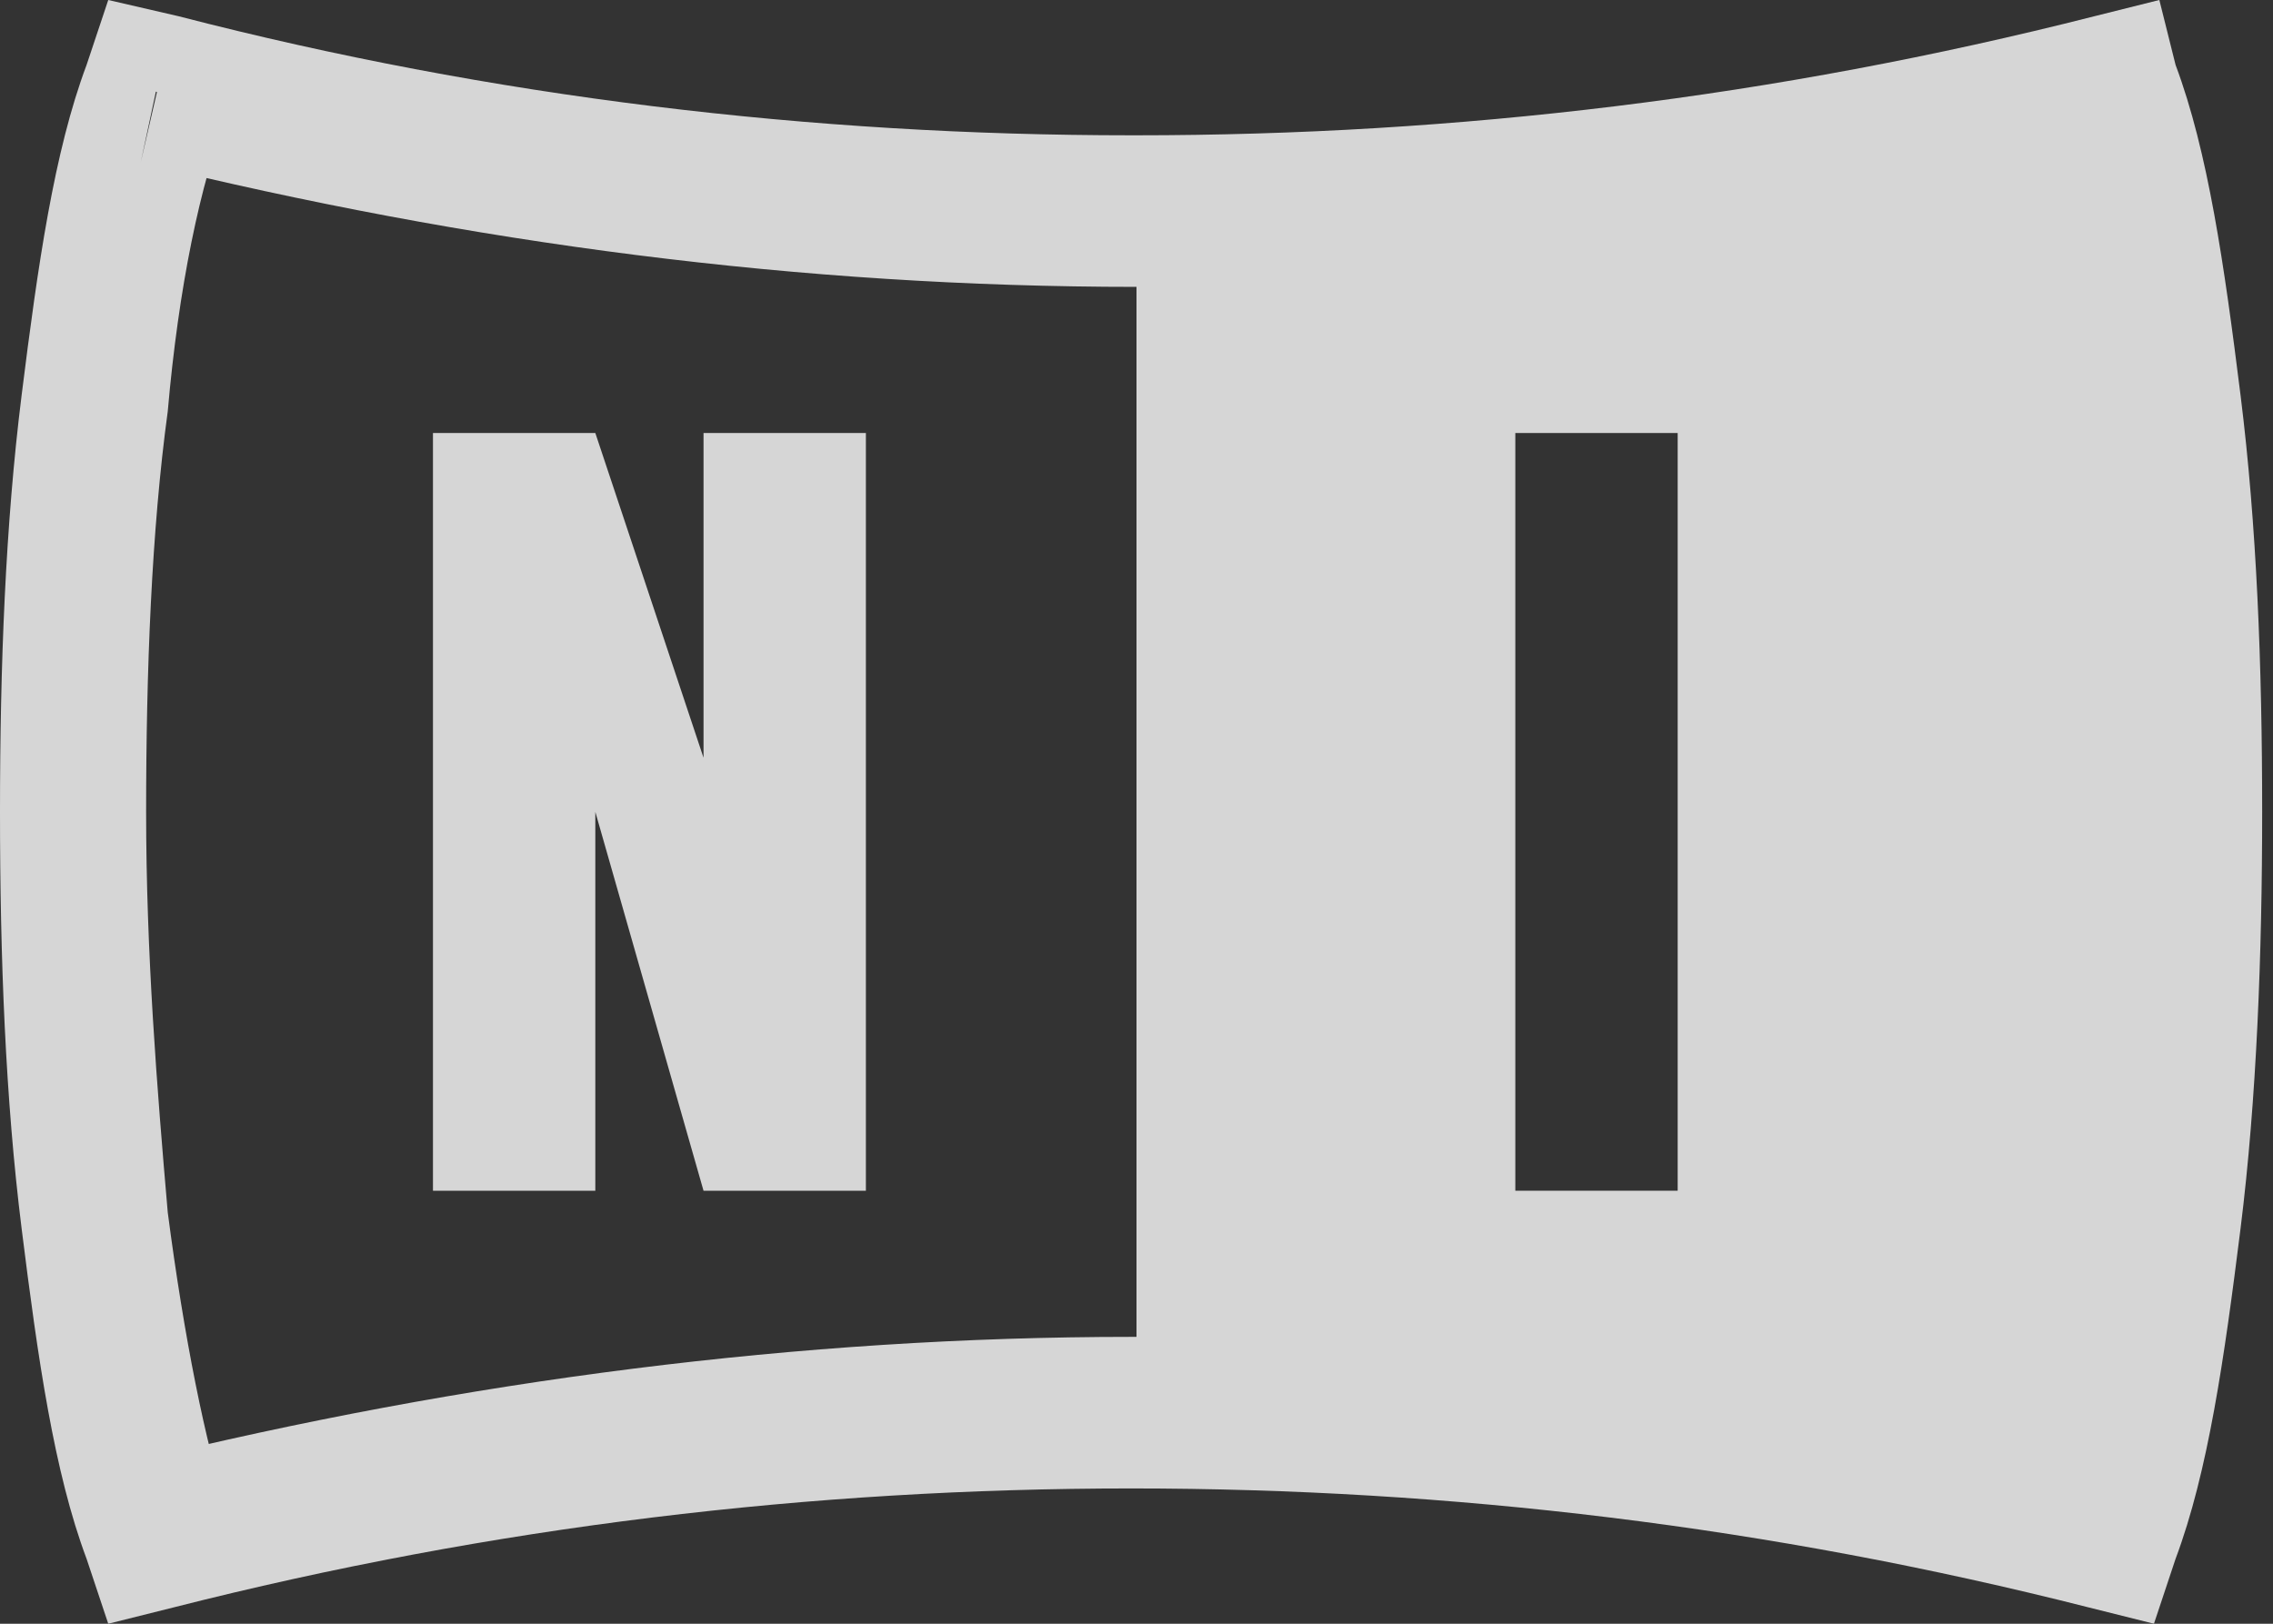
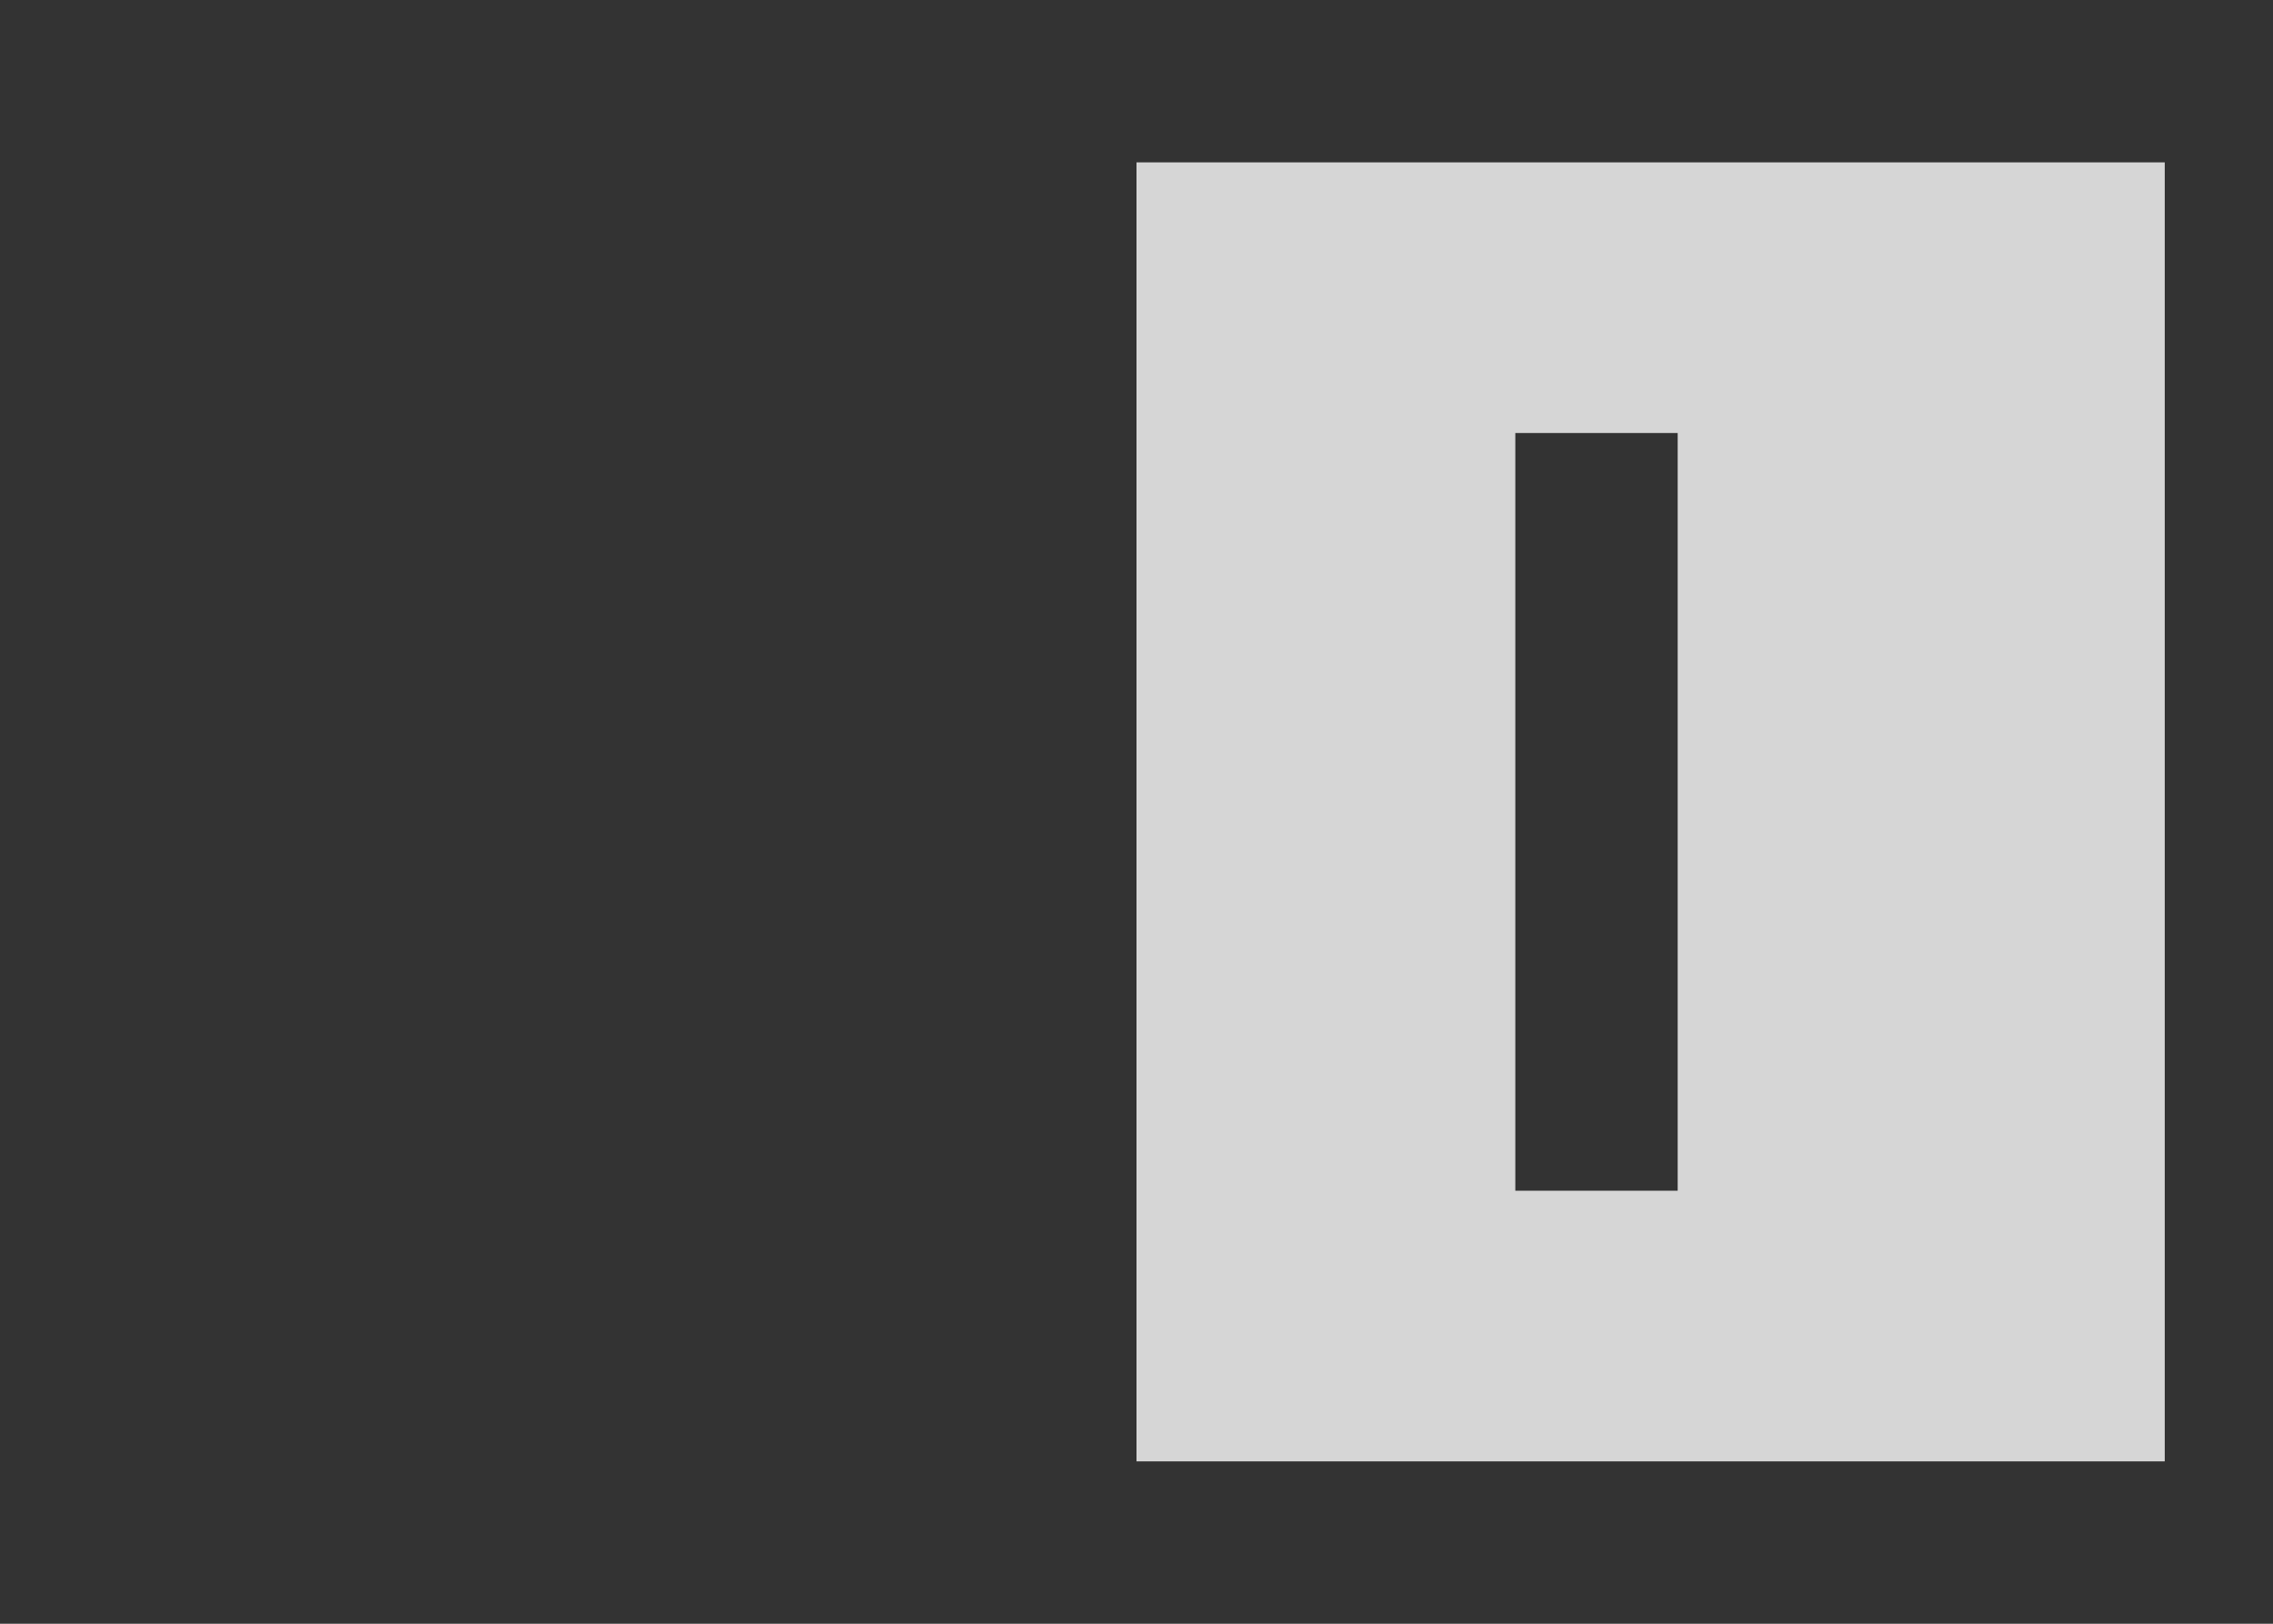
<svg xmlns="http://www.w3.org/2000/svg" width="56" height="40" viewBox="0 0 56 40" fill="none">
  <rect x="0" y="0" width="56" height="40" fill="#333333" stroke="none" />
  <g opacity="0.8">
    <path d="M53.333 4H28V36H53.333V4ZM41.333 29.333H37.333V10.667H41.333V29.333Z" fill="white" />
-     <path d="M3.467 4C11.6 6 19.733 7.067 28 7.067C36.133 7.067 44.4 6 52.533 4L50.4 2.8C51.067 4.4 51.467 7.067 51.867 10.133C52.133 13.2 52.4 16.533 52.4 20C52.4 23.467 52.267 26.933 51.867 29.867C51.6 32.933 51.067 35.467 50.4 37.2L52.533 36C44.4 34 36.133 32.933 28 32.933H27.867C19.733 32.933 11.467 34 3.333 36L5.6 37.2C5.067 35.6 4.533 32.933 4.133 29.867C3.867 26.8 3.6 23.467 3.6 20C3.6 16.533 3.733 13.067 4.133 10.133C4.4 7.067 4.933 4.533 5.6 2.8L3.467 4L3.867 2.133L2.133 1.6C1.333 3.733 0.933 6.533 0.533 9.733C0.133 12.933 0 16.4 0 20C0 23.6 0.133 27.067 0.533 30.267C0.933 33.467 1.333 36.267 2.133 38.4L2.667 40L4.267 39.6C12.133 37.6 20 36.667 27.867 36.667C35.733 36.667 43.6 37.6 51.467 39.6L53.067 40L53.6 38.4C54.4 36.267 54.8 33.467 55.2 30.267C55.6 27.067 55.733 23.467 55.733 20C55.733 16.4 55.6 12.933 55.2 9.733C54.8 6.533 54.4 3.733 53.6 1.6L53.2 0L51.6 0.4C43.733 2.4 35.867 3.333 28 3.333H27.867C20 3.333 12.133 2.4 4.4 0.4L2.667 0L2.133 1.6L3.867 2.267" fill="white" />
-     <path d="M14.667 29.333V20L17.333 29.333H21.333V10.667H17.333V18.667L14.667 10.667H10.667V29.333H14.667Z" fill="white" />
  </g>
</svg>